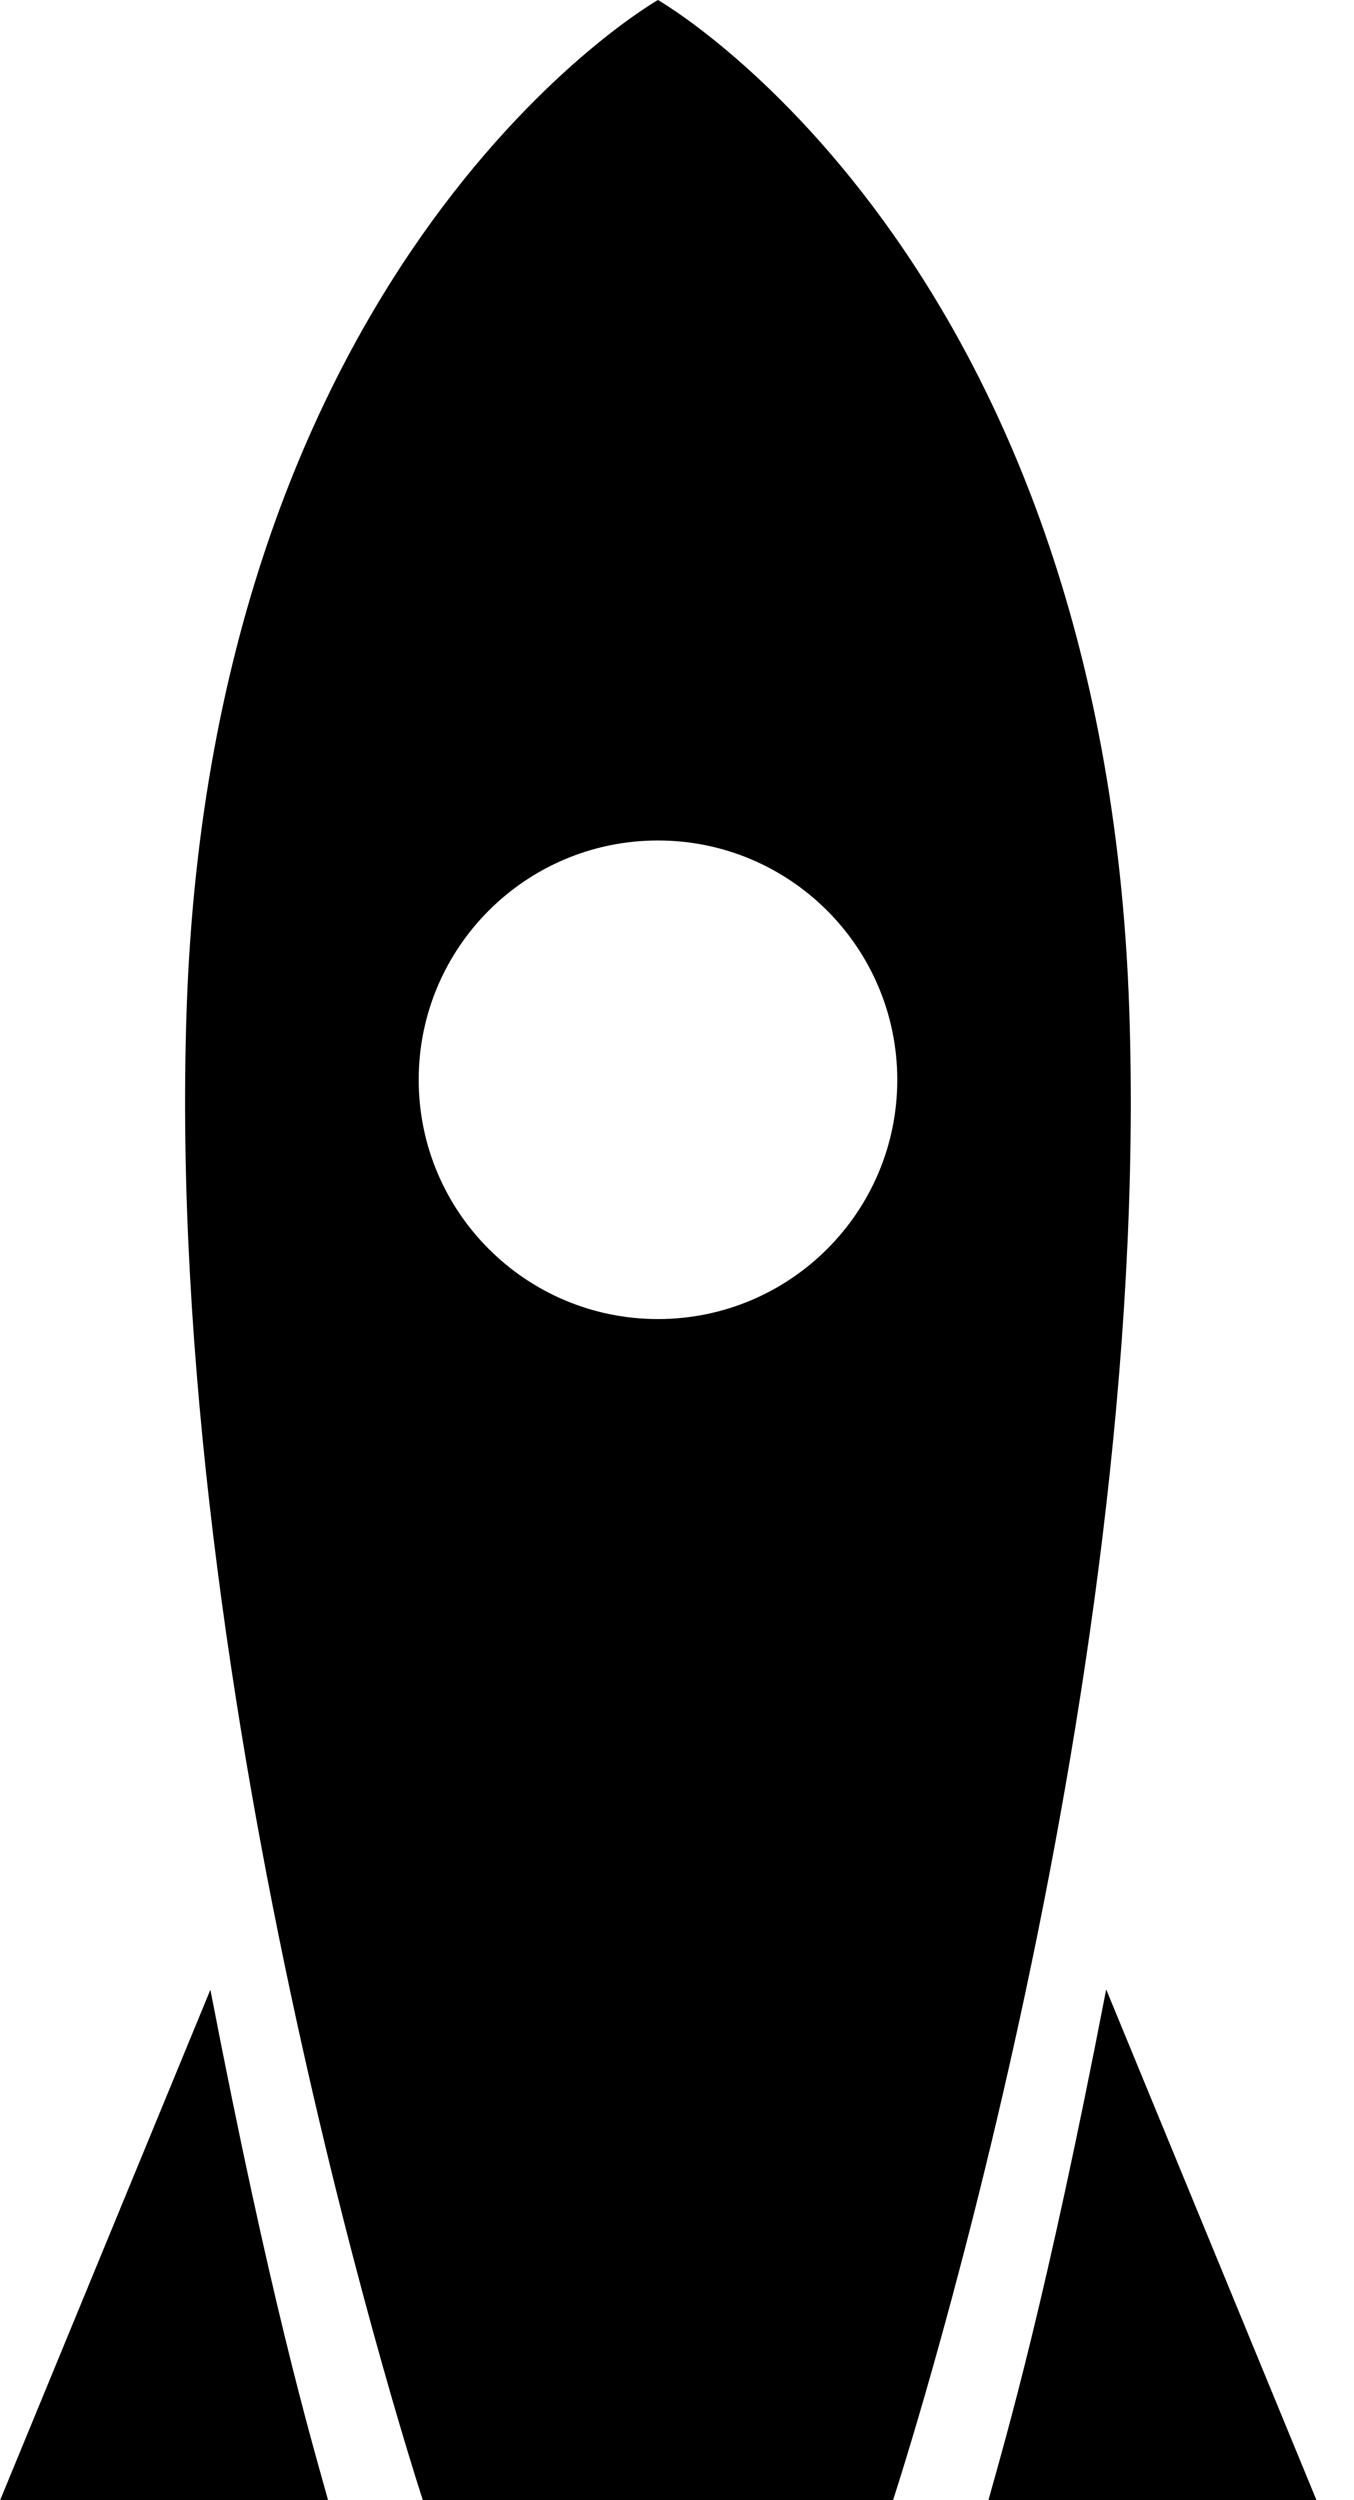
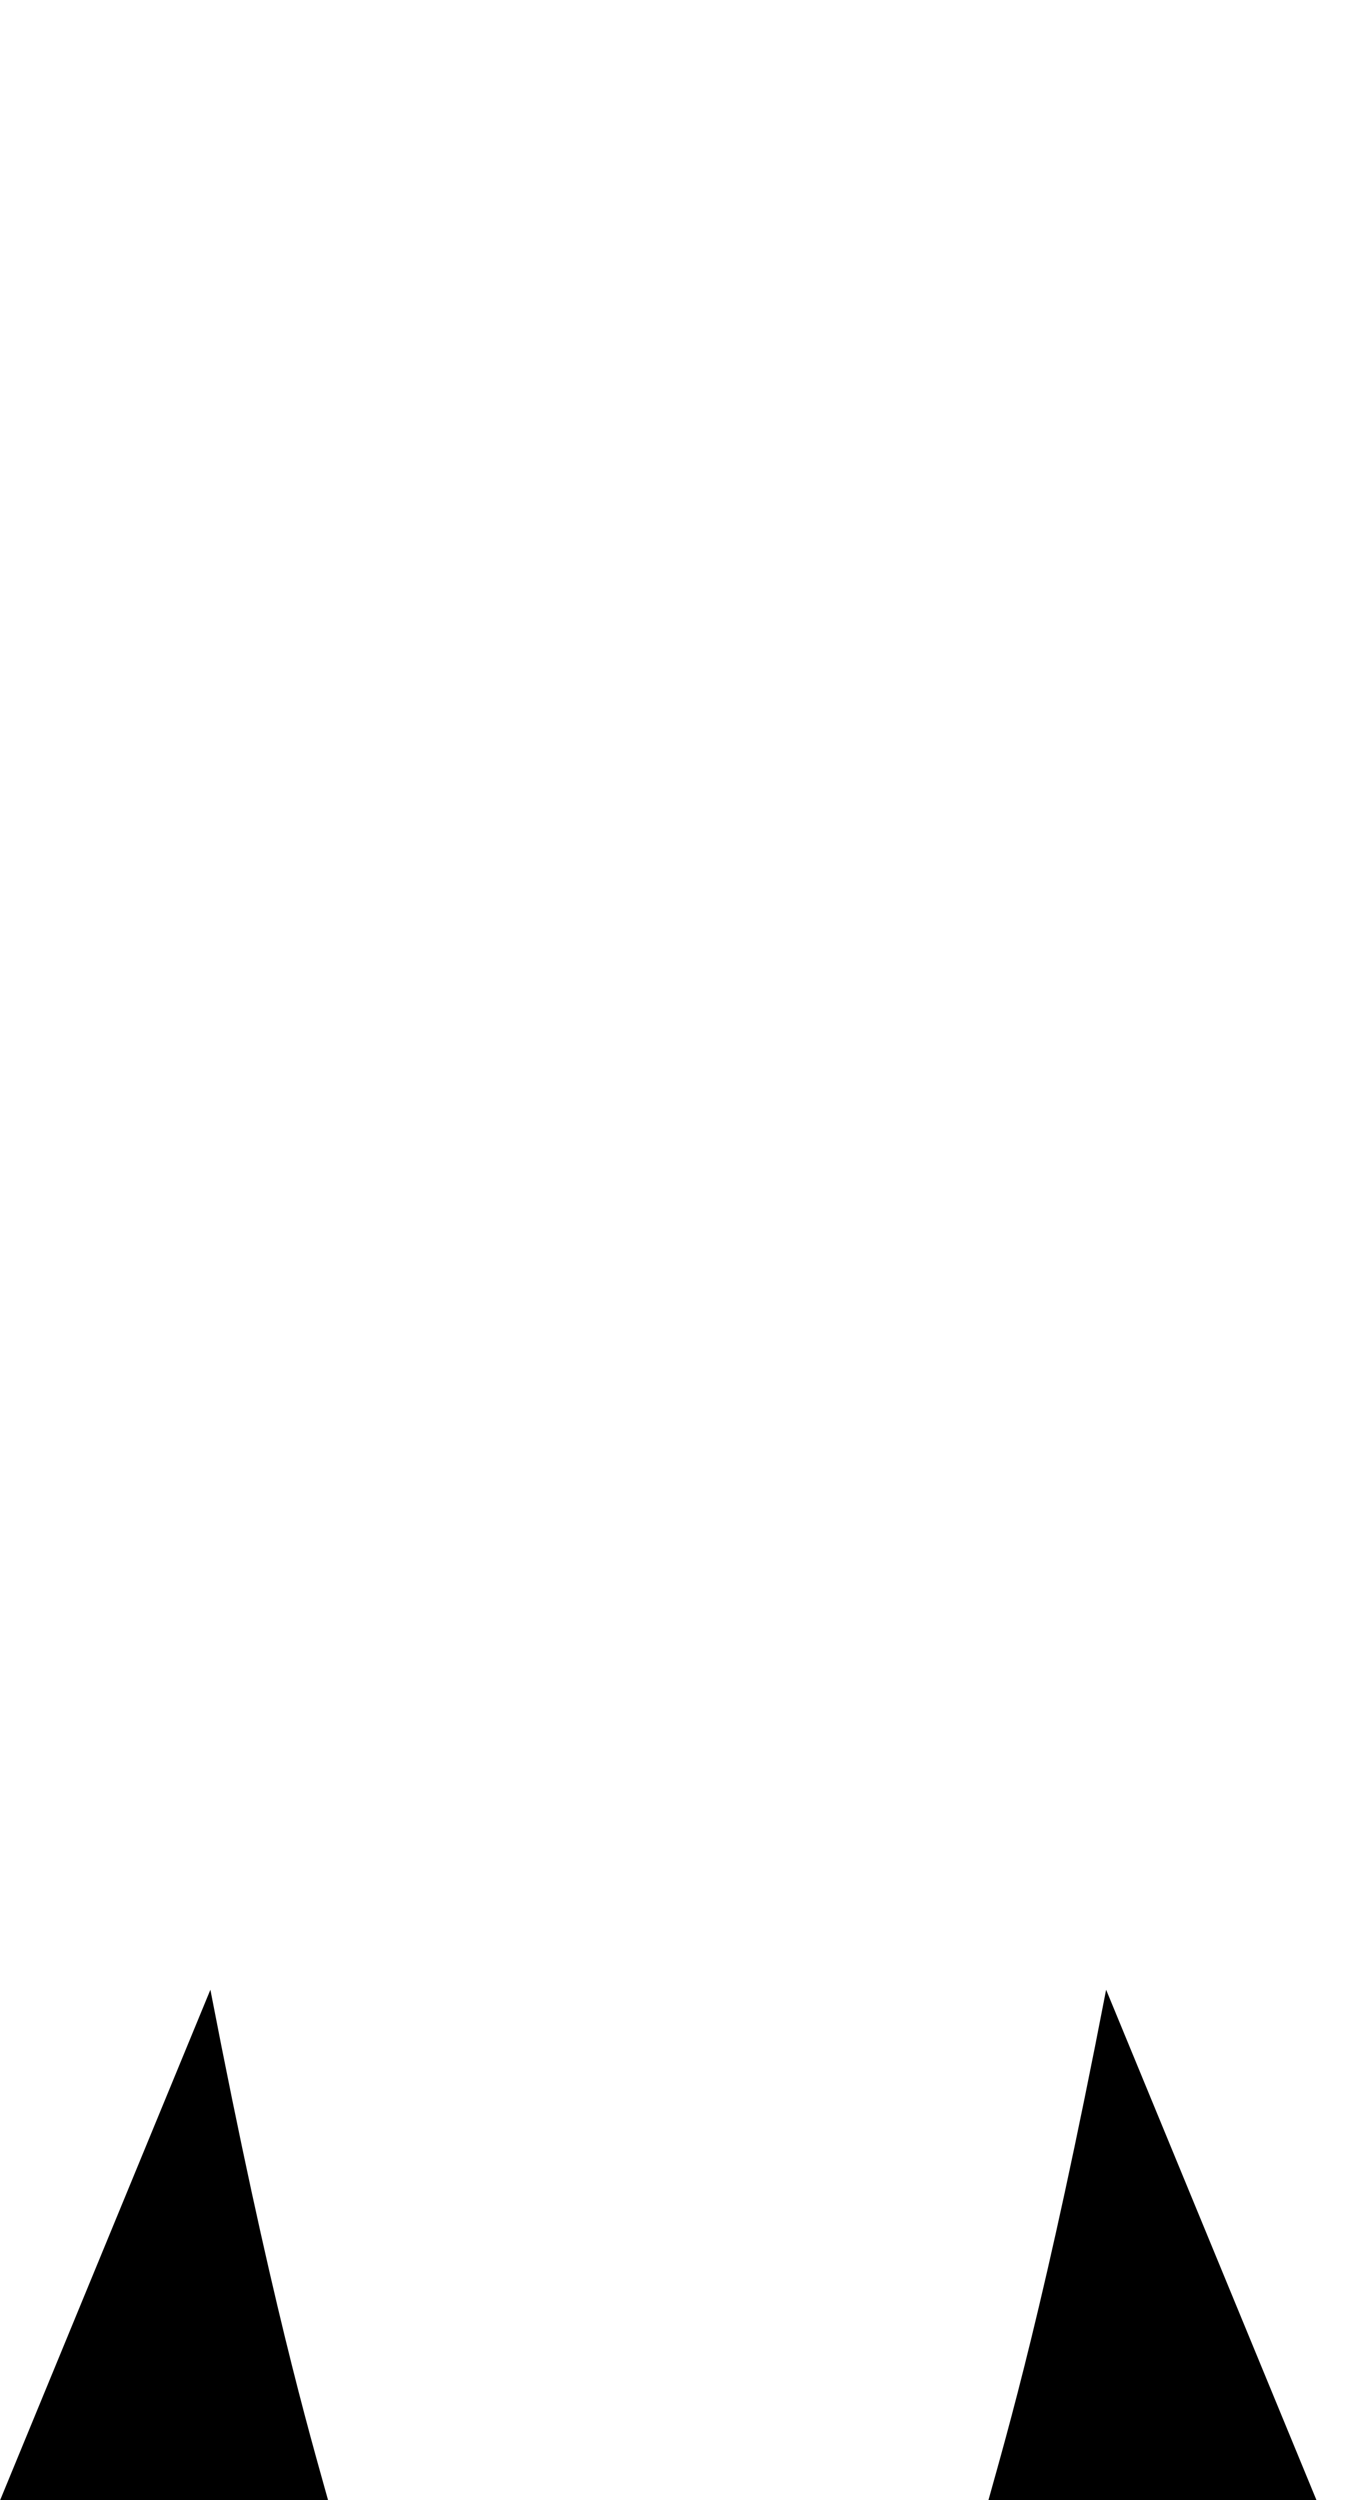
<svg xmlns="http://www.w3.org/2000/svg" viewBox="0 0 13 24">
  <path d="m0 24h3.15c-.176-.634-.552-1.906-1.13-4.9l-2.019 4.9z" />
-   <path d="m10.62 19.1c-.578 2.994-.954 4.266-1.13 4.9h3.15l-2.018-4.9z" />
-   <path d="m6.317 12.662c-1.268 0-2.297-1.028-2.297-2.297 0-1.268 1.028-2.297 2.297-2.297 1.268 0 2.297 1.028 2.298 2.297 0 1.269-1.029 2.297-2.298 2.297zm4.525-2.976c-.248-7.249-4.525-9.686-4.525-9.686s-4.278 2.436-4.525 9.686c-.23 6.72 2.268 14.314 2.268 14.314h4.514s2.498-7.594 2.268-14.314z" />
+   <path d="m10.62 19.1c-.578 2.994-.954 4.266-1.13 4.9h3.15z" />
</svg>